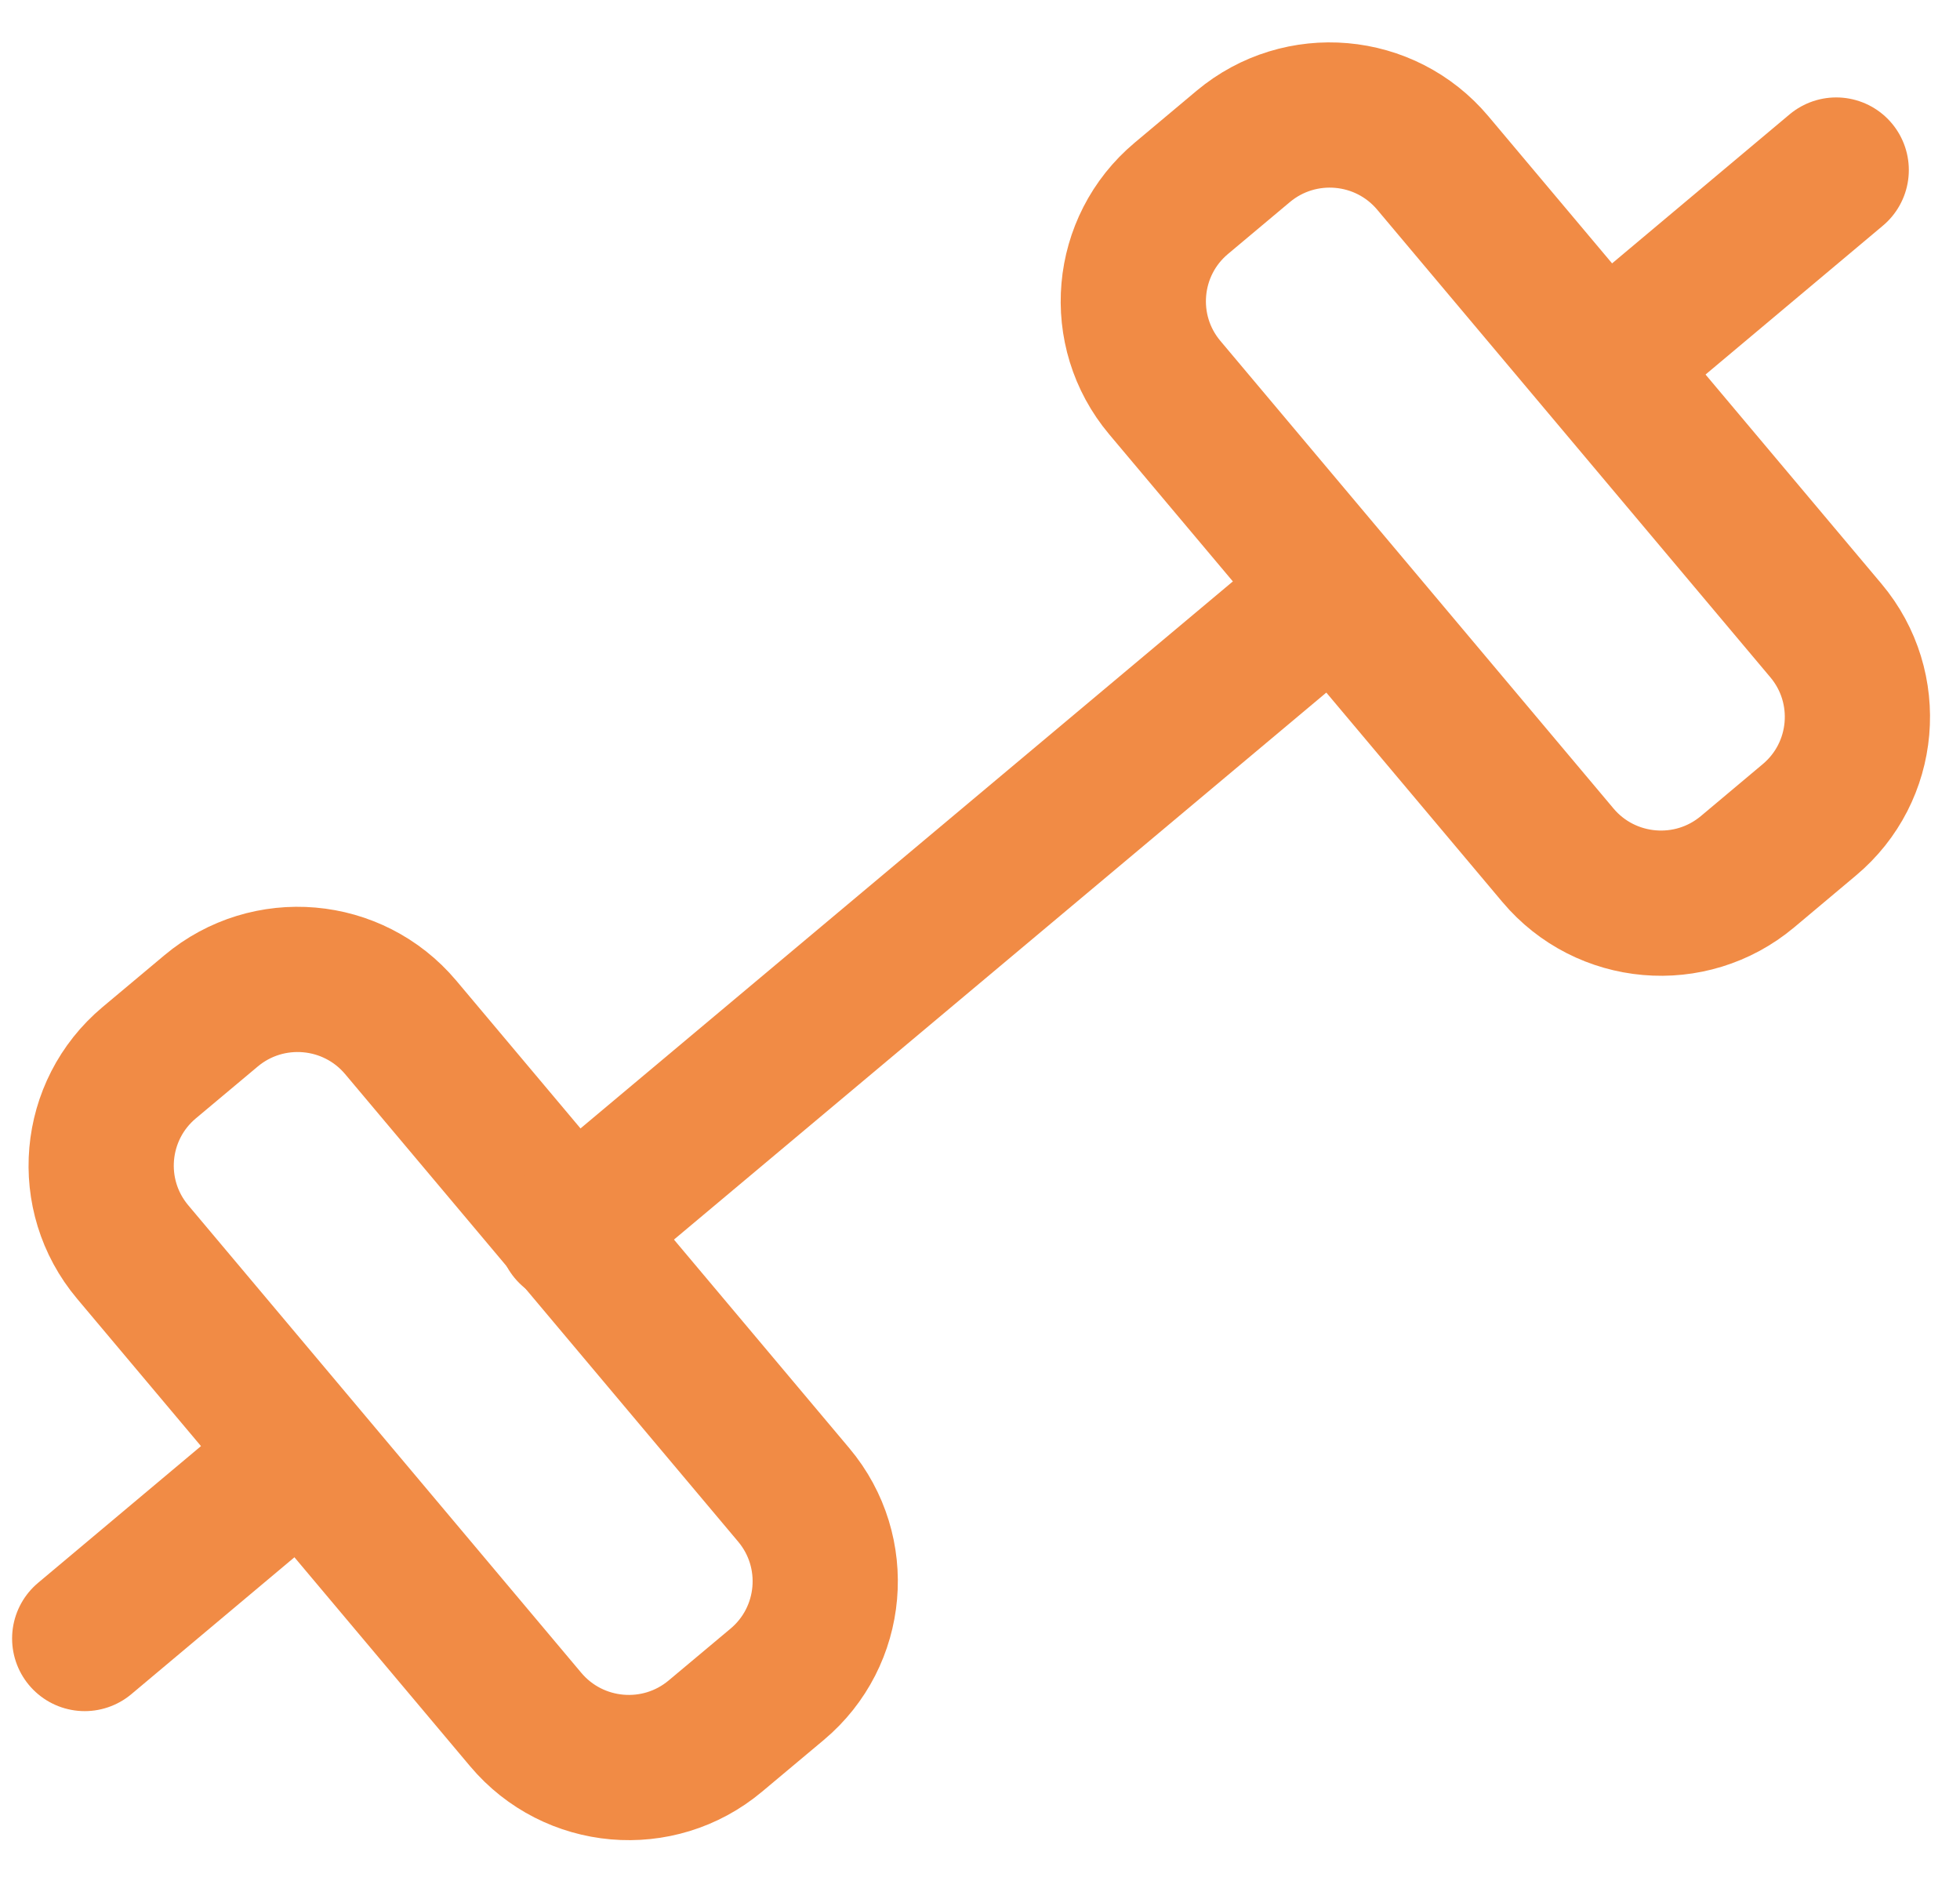
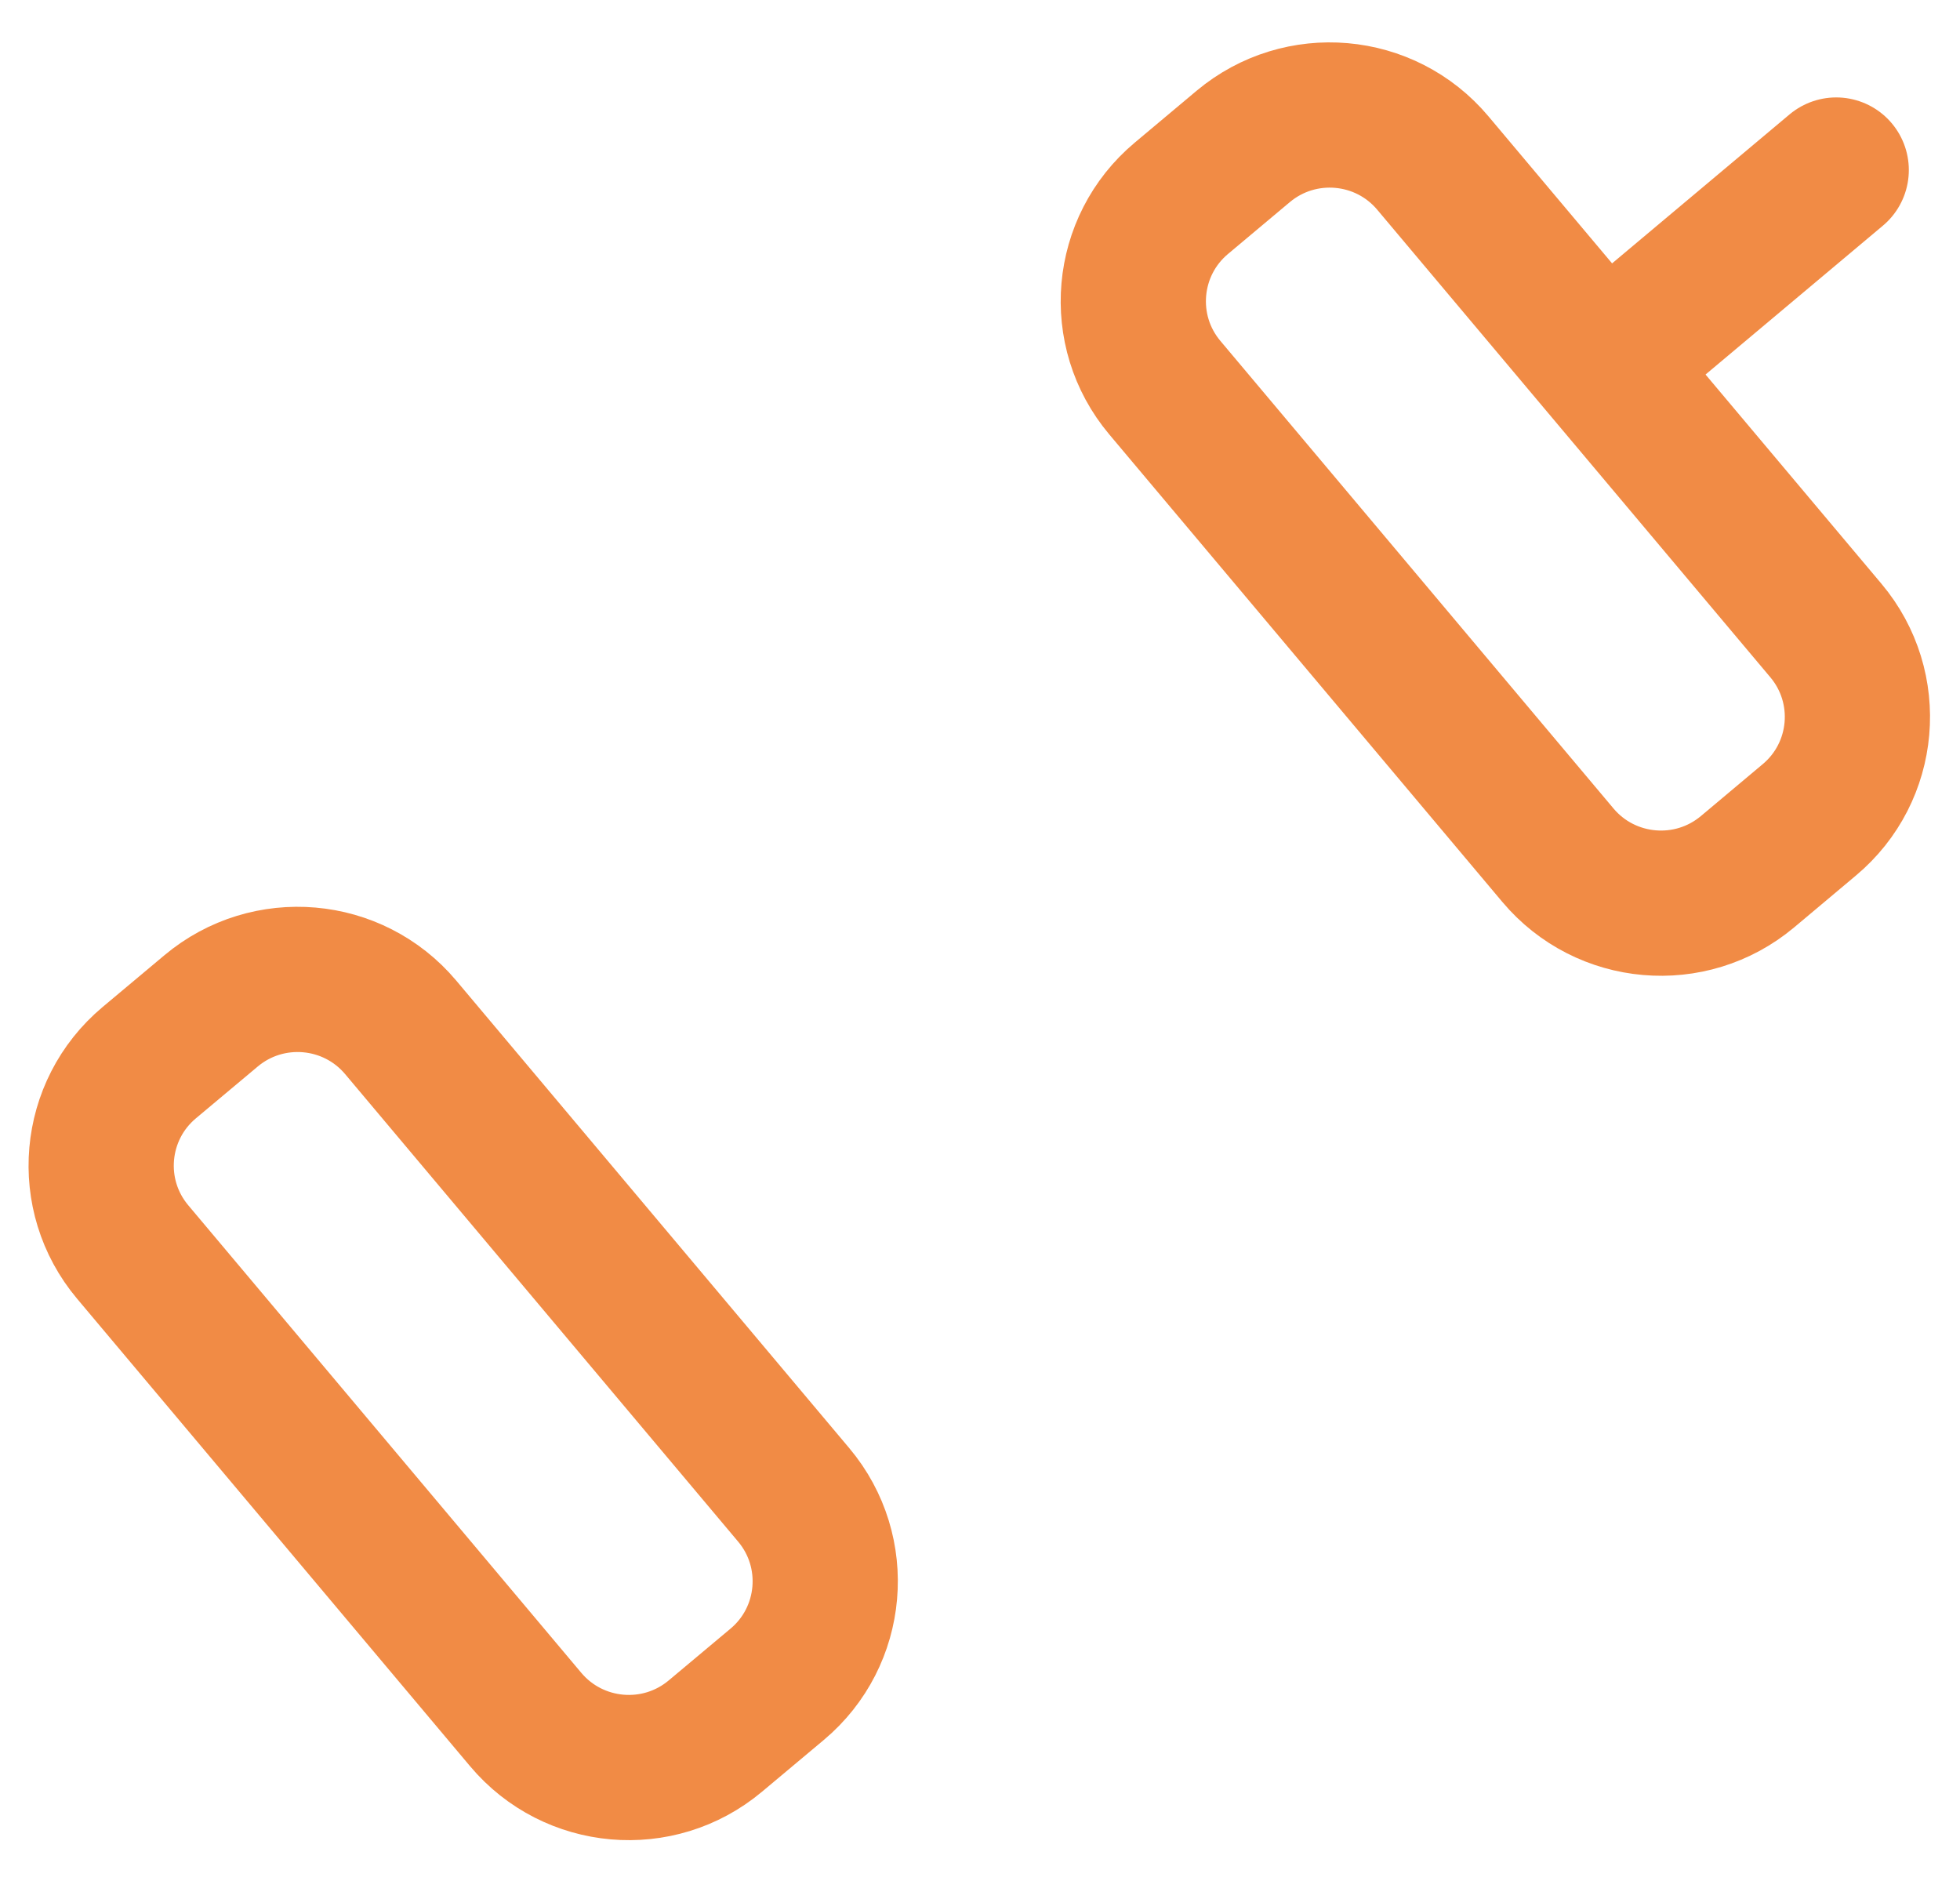
<svg xmlns="http://www.w3.org/2000/svg" width="32" height="31" viewBox="0 0 32 31" fill="none">
  <path d="M3.446 16.503L2.436 17.349C1.507 18.128 1.386 19.511 2.166 20.439L8.583 28.072C9.364 29 10.749 29.121 11.679 28.342L12.689 27.496C13.618 26.717 13.739 25.333 12.959 24.405L6.542 16.772C5.761 15.844 4.375 15.724 3.446 16.503Z" stroke="#F18B45" stroke-width="2.371" stroke-linecap="round" stroke-linejoin="round" />
  <path d="M20.297 2.391L19.288 3.237C18.358 4.016 18.237 5.4 19.017 6.328L25.435 13.961C26.215 14.889 27.601 15.01 28.531 14.231L29.54 13.384C30.47 12.606 30.591 11.222 29.811 10.294L23.393 2.661C22.613 1.733 21.227 1.612 20.297 2.391Z" stroke="#F18B45" stroke-width="2.371" stroke-linecap="round" stroke-linejoin="round" />
-   <path d="M1.383 26.749L4.93 23.772" stroke="#F18B45" stroke-width="2.371" stroke-linecap="round" stroke-linejoin="round" />
  <path d="M26.432 5.753L29.979 2.776" stroke="#F18B45" stroke-width="2.371" stroke-linecap="round" stroke-linejoin="round" />
-   <path d="M9.314 20.106L21.786 9.649" stroke="#F18B45" stroke-width="2.371" stroke-linecap="round" stroke-linejoin="round" />
</svg>